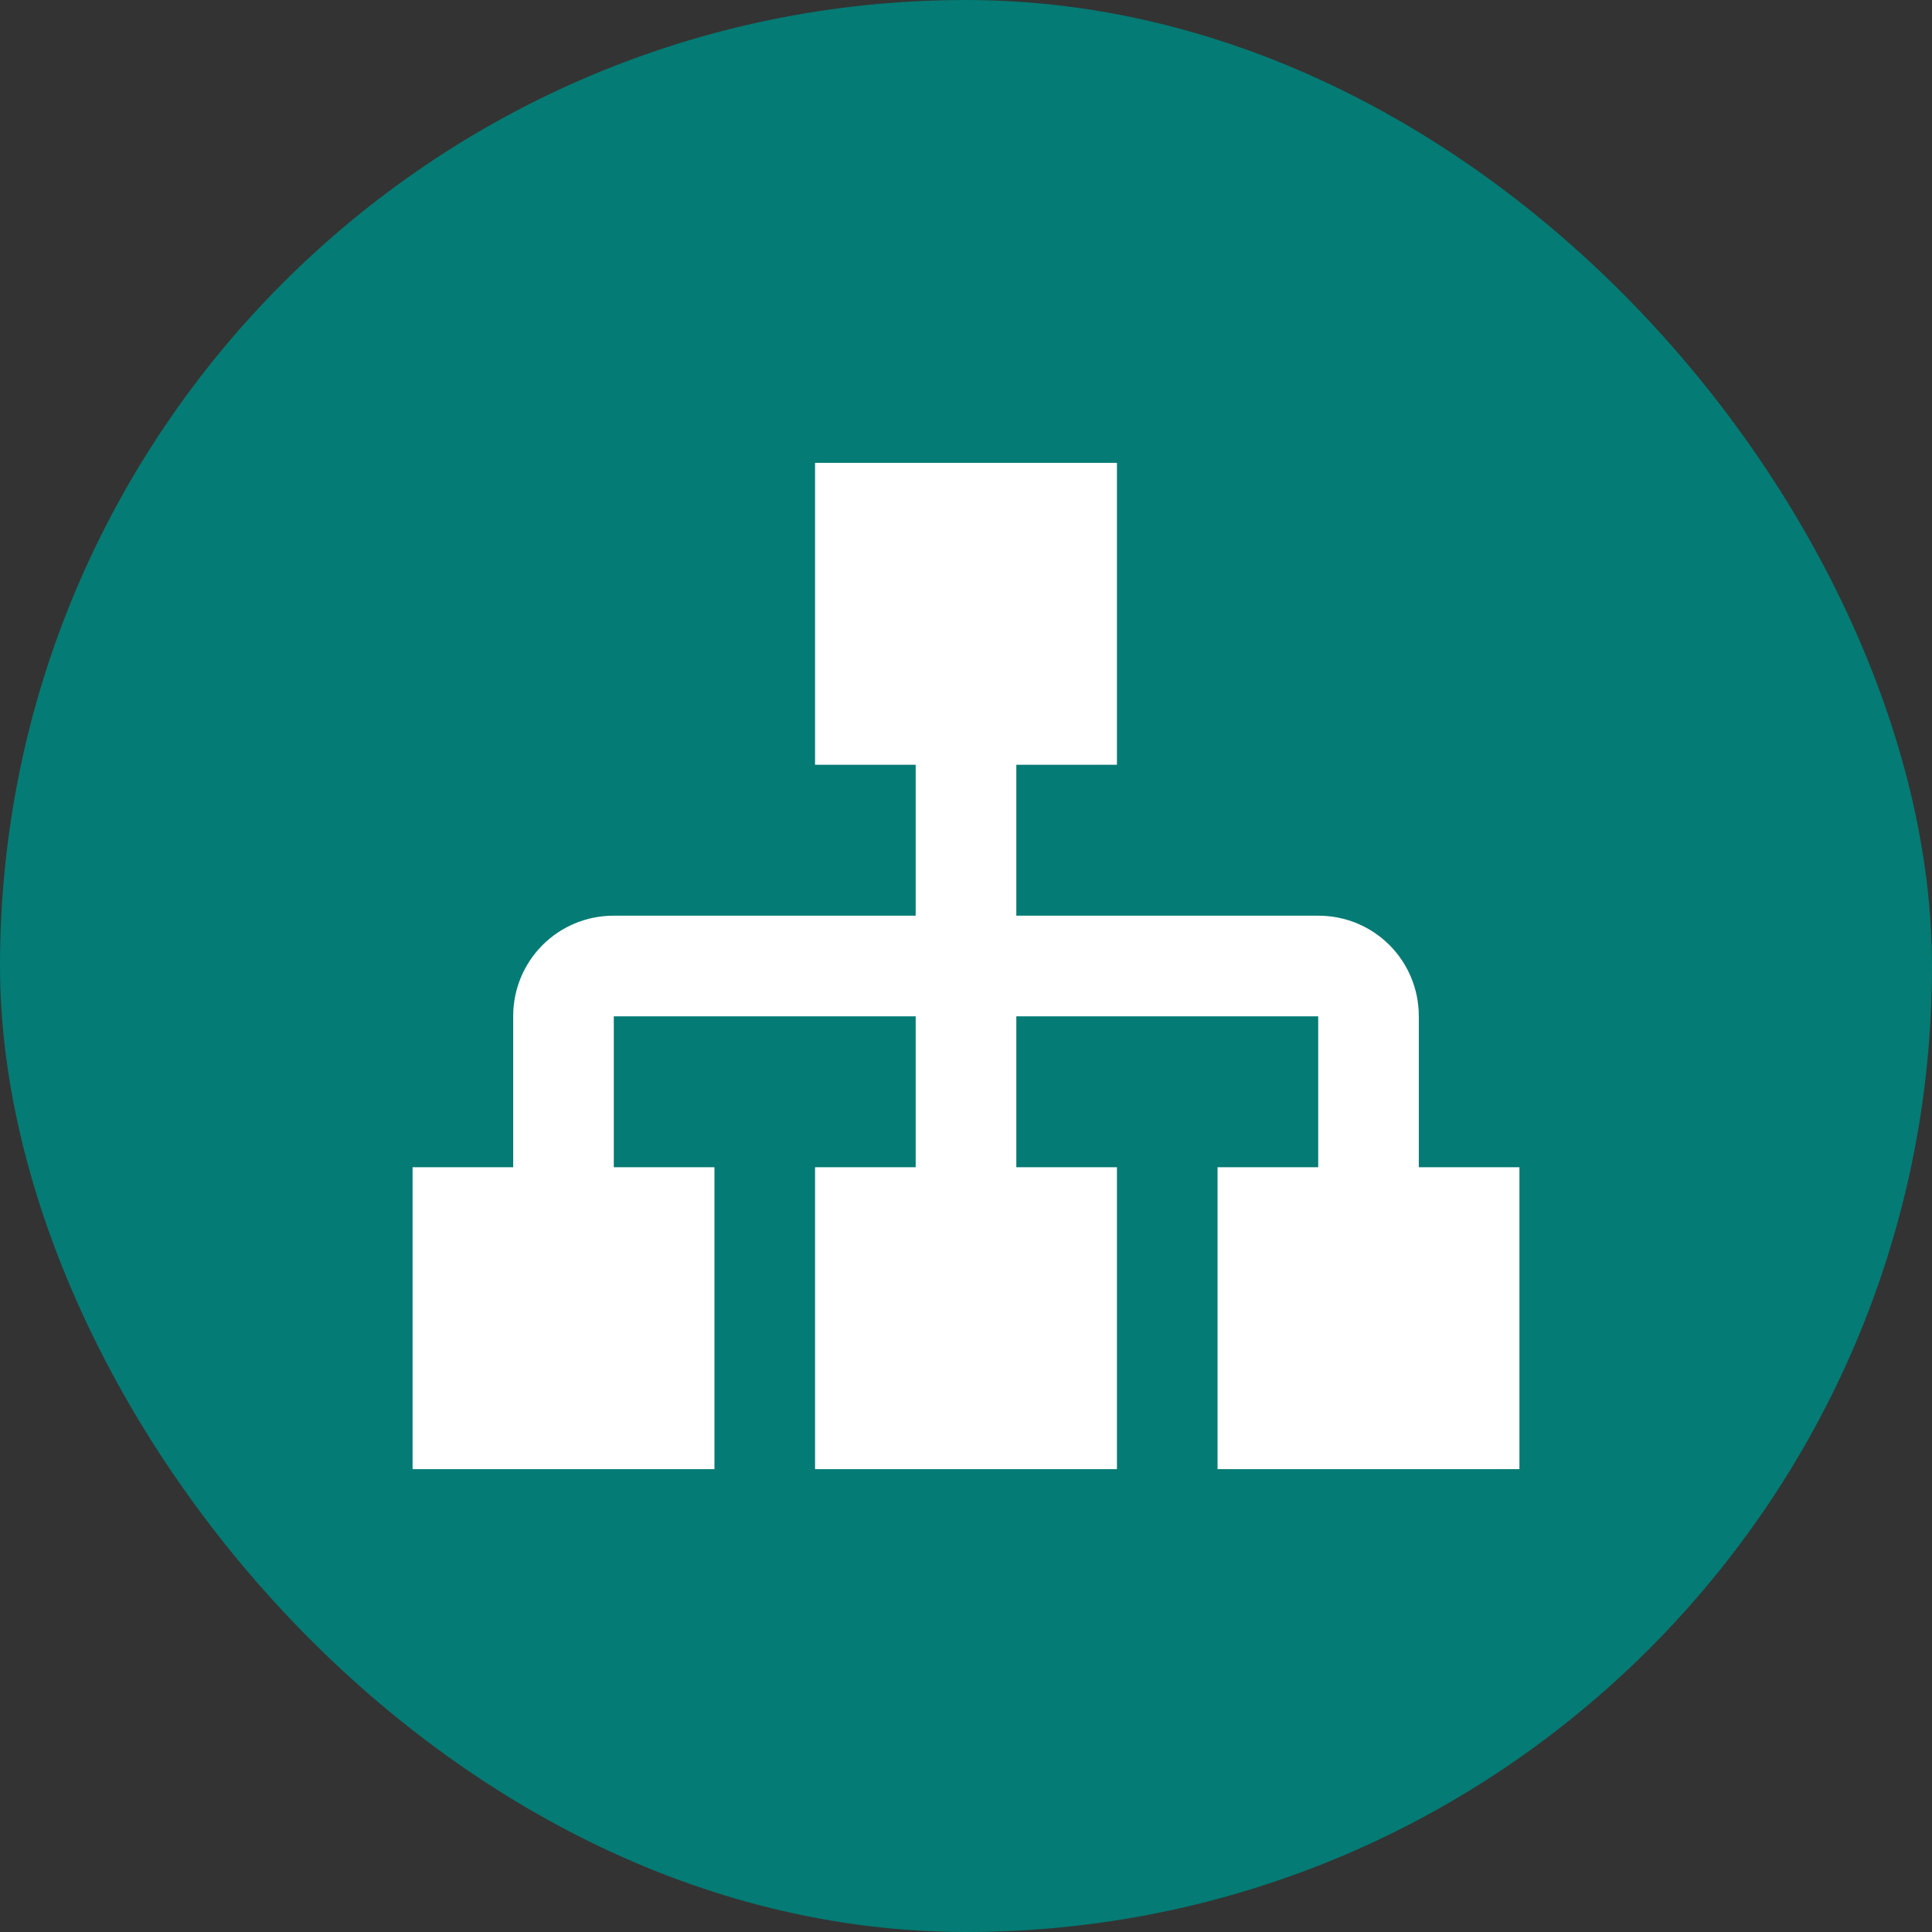
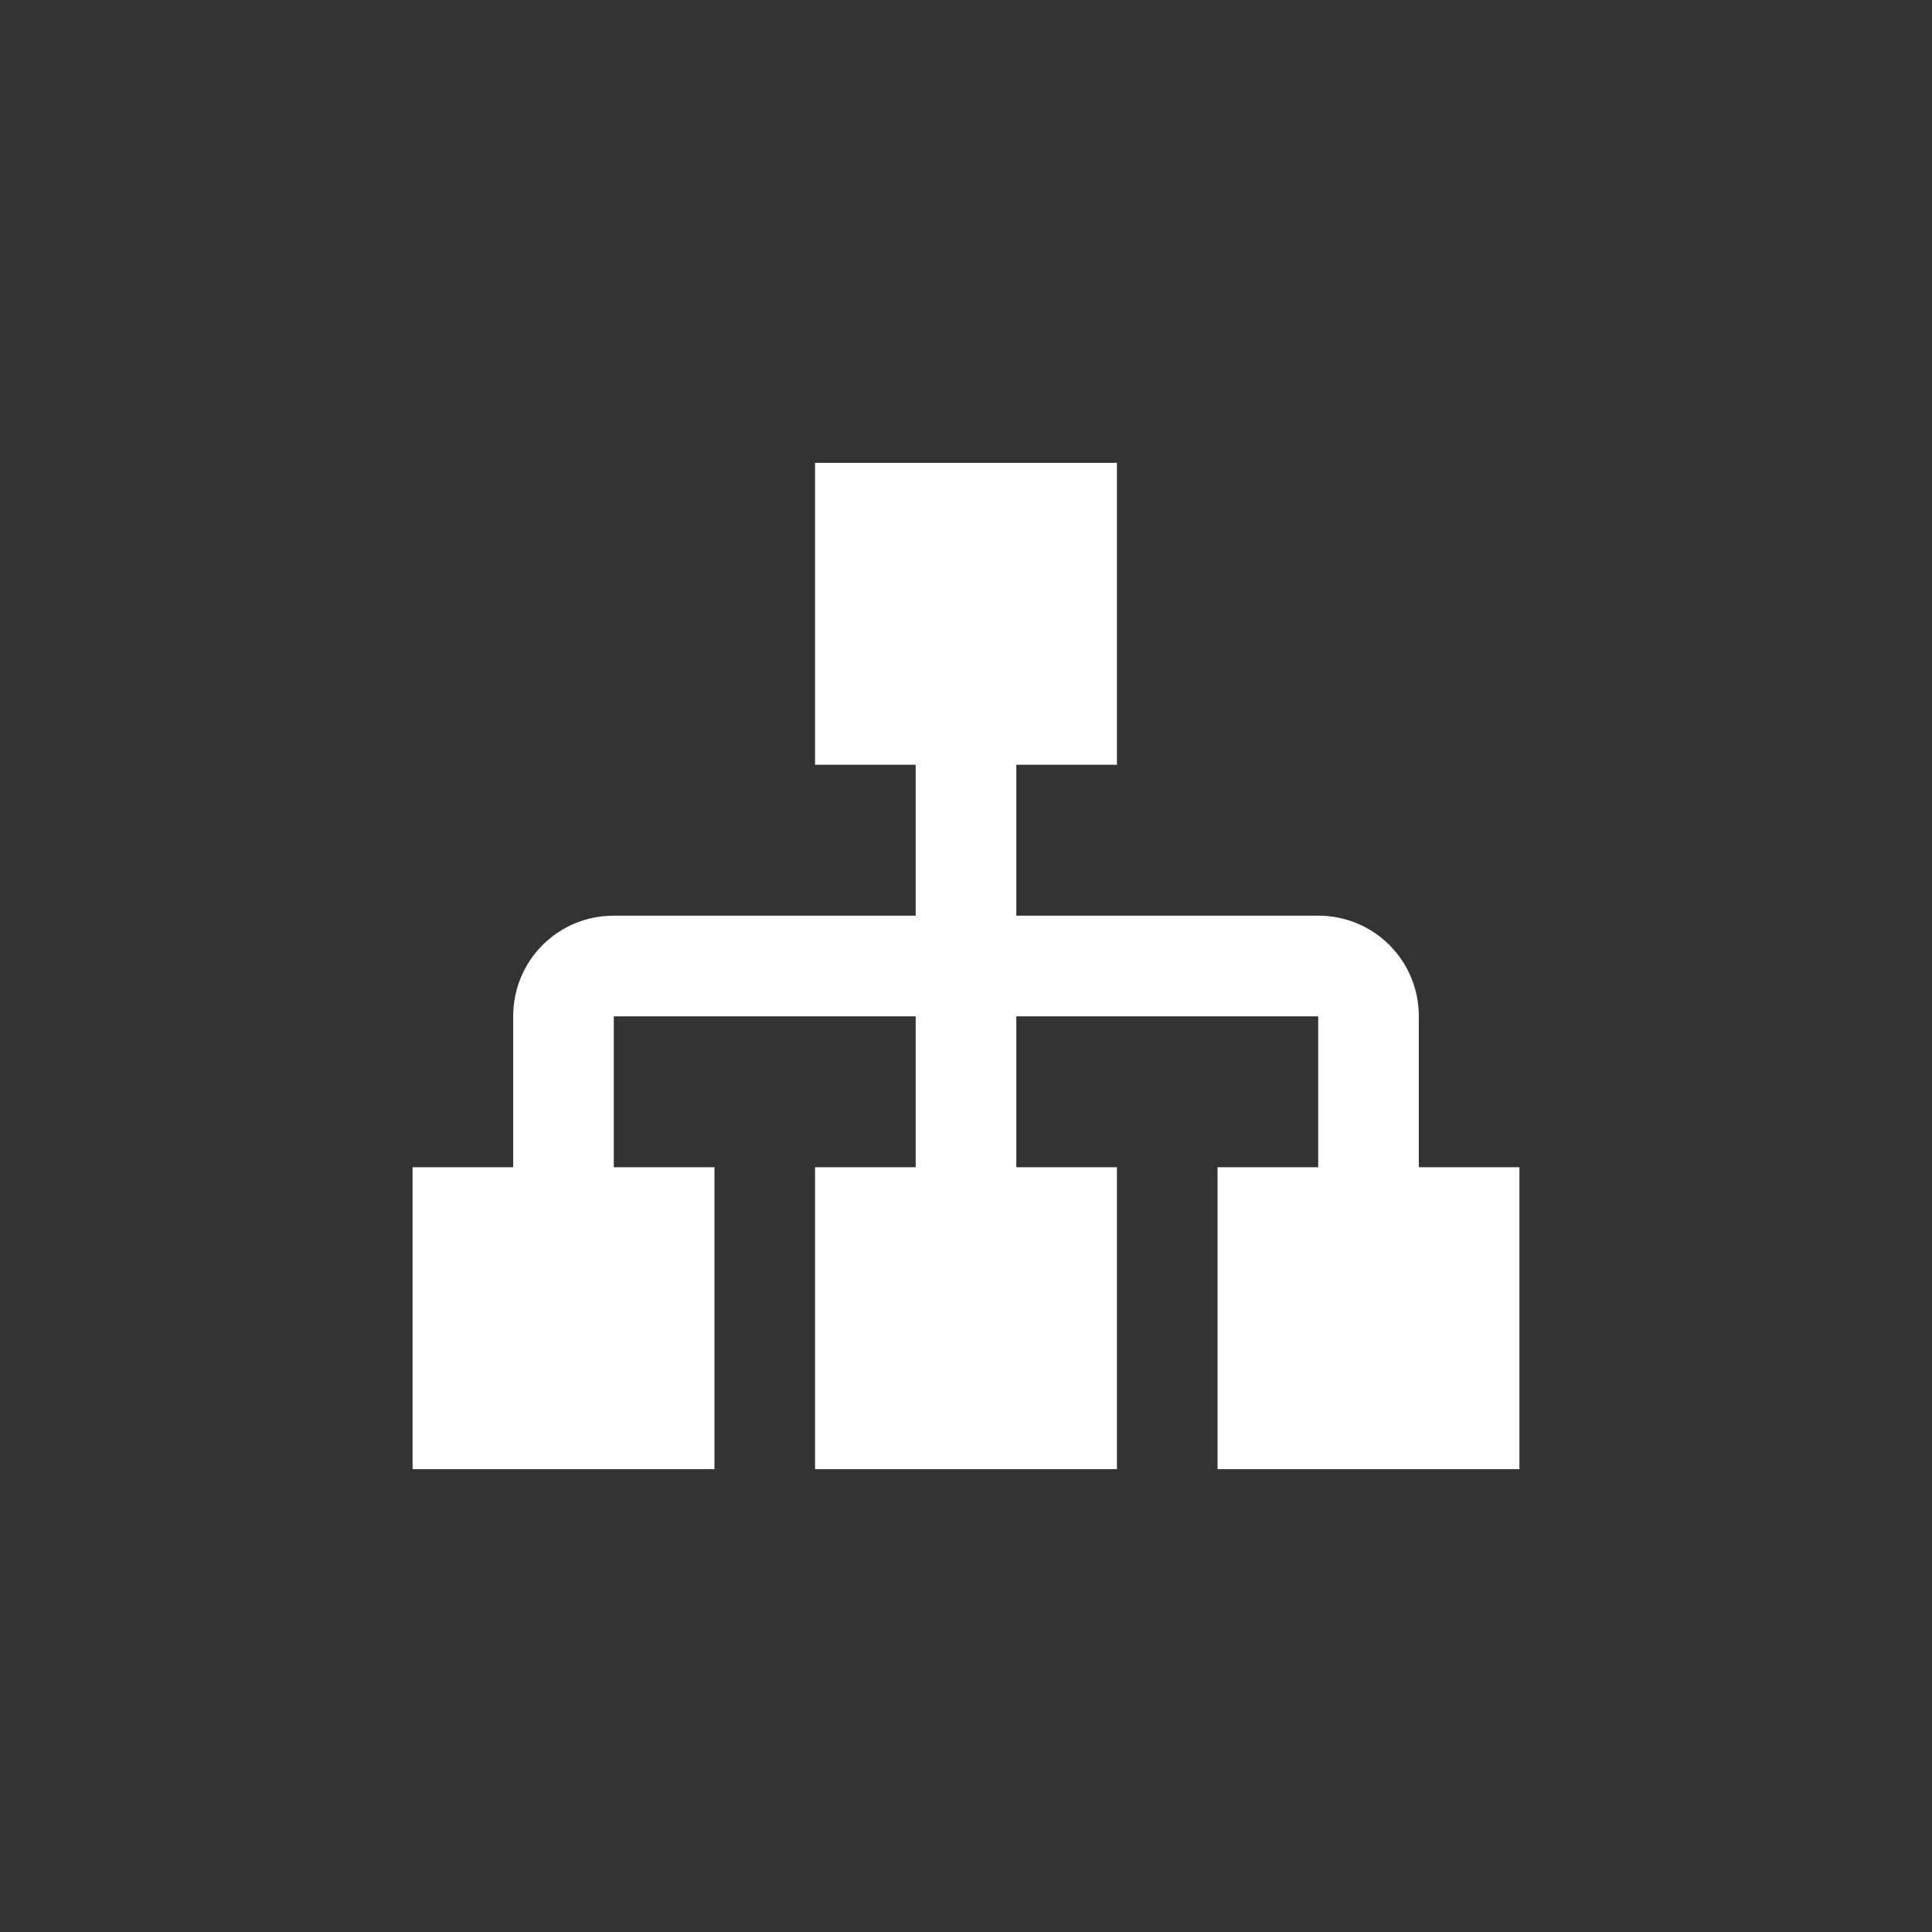
<svg xmlns="http://www.w3.org/2000/svg" width="64" height="64" viewBox="0 0 64 64" fill="none">
  <rect x="0" y="0" width="64" height="64" fill="#333333" stroke="none" />
-   <rect width="64" height="64" rx="32" fill="#047B74" />
  <path d="M27 15.333V25.333H30.333V30.333H20.333C18.483 30.333 17 31.817 17 33.667V38.667H13.667V48.667H23.667V38.667H20.333V33.667H30.333V38.667H27V48.667H37V38.667H33.667V33.667H43.667V38.667H40.333V48.667H50.333V38.667H47V33.667C47 31.817 45.517 30.333 43.667 30.333H33.667V25.333H37V15.333H27Z" fill="white" />
</svg>